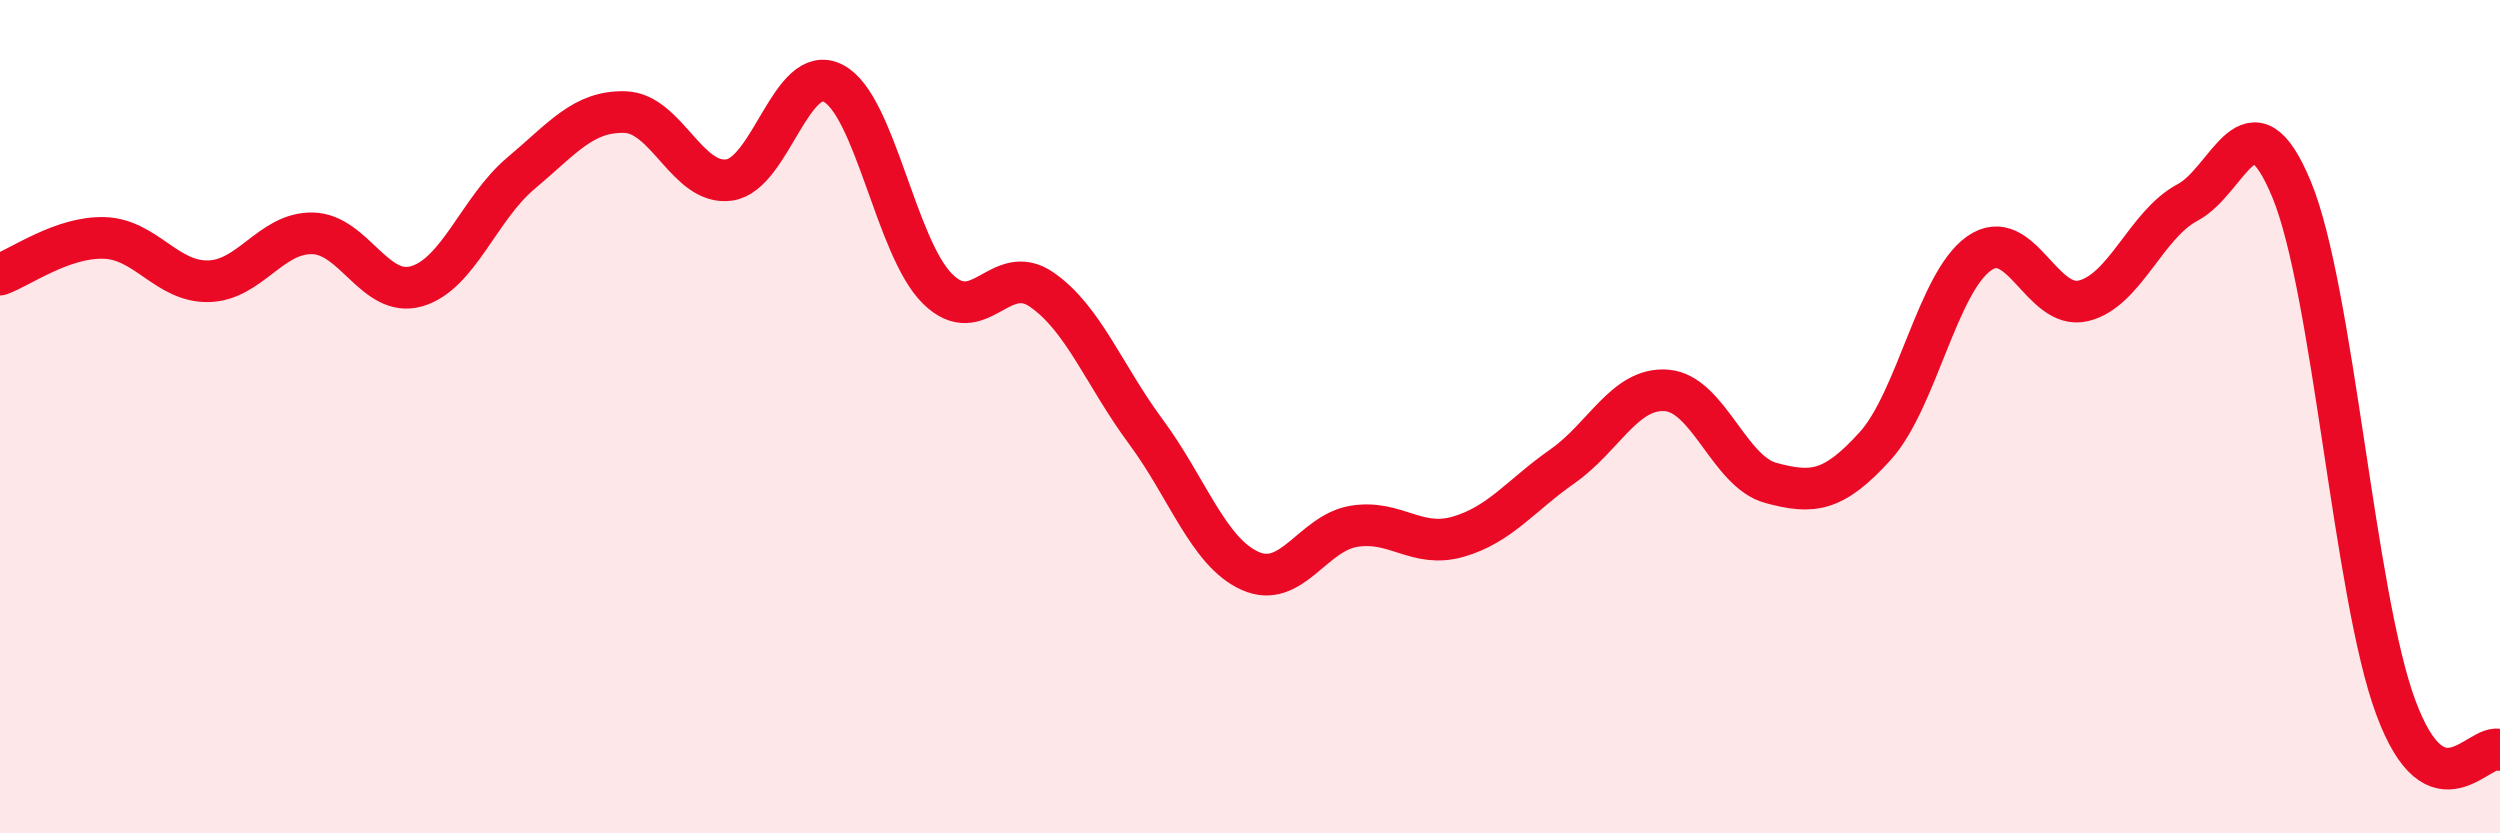
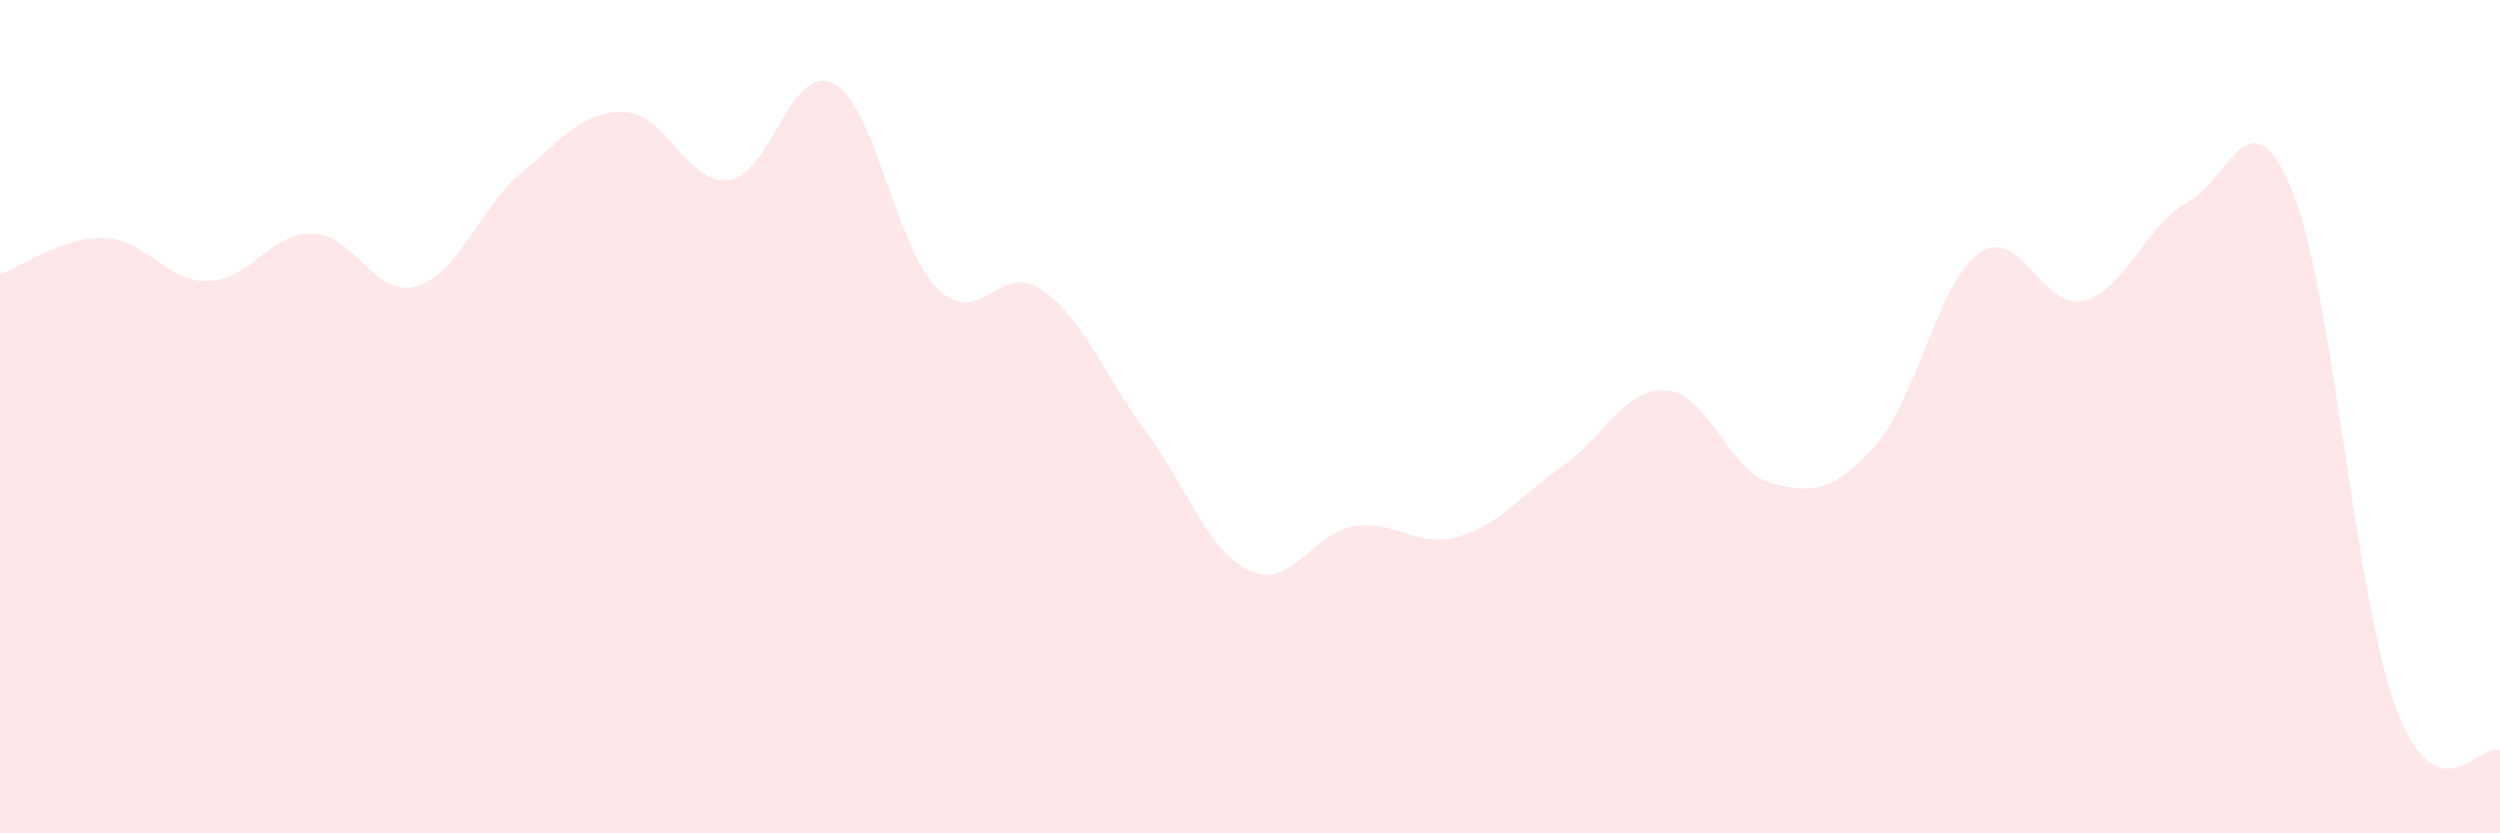
<svg xmlns="http://www.w3.org/2000/svg" width="60" height="20" viewBox="0 0 60 20">
  <path d="M 0,6.59 C 0.5,6.41 1.5,5.68 2.5,5.71 C 3.5,5.74 4,6.77 5,6.75 C 6,6.73 6.5,5.58 7.5,5.6 C 8.5,5.62 9,7.16 10,6.87 C 11,6.58 11.5,5 12.5,4.16 C 13.5,3.32 14,2.66 15,2.69 C 16,2.72 16.5,4.46 17.5,4.32 C 18.5,4.18 19,1.48 20,2 C 21,2.52 21.5,5.94 22.5,6.93 C 23.5,7.92 24,6.26 25,6.95 C 26,7.64 26.5,9.01 27.5,10.36 C 28.5,11.71 29,13.25 30,13.7 C 31,14.15 31.5,12.79 32.5,12.63 C 33.5,12.47 34,13.17 35,12.88 C 36,12.59 36.5,11.89 37.5,11.19 C 38.5,10.49 39,9.29 40,9.37 C 41,9.45 41.5,11.32 42.5,11.59 C 43.5,11.86 44,11.81 45,10.71 C 46,9.61 46.5,6.78 47.5,6.08 C 48.5,5.38 49,7.46 50,7.22 C 51,6.98 51.5,5.39 52.5,4.86 C 53.5,4.33 54,2.13 55,4.55 C 56,6.97 56.5,14.29 57.5,16.98 C 58.5,19.67 59.5,17.8 60,18L60 20L0 20Z" fill="#EB0A25" opacity="0.1" stroke-linecap="round" stroke-linejoin="round" />
-   <path d="M 0,6.59 C 0.5,6.41 1.5,5.68 2.5,5.71 C 3.5,5.74 4,6.77 5,6.75 C 6,6.73 6.5,5.58 7.5,5.6 C 8.5,5.62 9,7.16 10,6.87 C 11,6.58 11.5,5 12.5,4.16 C 13.5,3.32 14,2.66 15,2.69 C 16,2.72 16.5,4.46 17.5,4.32 C 18.5,4.18 19,1.48 20,2 C 21,2.52 21.5,5.94 22.5,6.93 C 23.5,7.92 24,6.26 25,6.95 C 26,7.64 26.5,9.01 27.5,10.36 C 28.5,11.71 29,13.25 30,13.7 C 31,14.15 31.5,12.79 32.5,12.63 C 33.5,12.47 34,13.17 35,12.88 C 36,12.59 36.5,11.89 37.5,11.19 C 38.5,10.49 39,9.29 40,9.37 C 41,9.45 41.5,11.32 42.5,11.59 C 43.5,11.86 44,11.81 45,10.71 C 46,9.61 46.5,6.78 47.5,6.08 C 48.5,5.38 49,7.46 50,7.22 C 51,6.98 51.5,5.39 52.5,4.86 C 53.5,4.33 54,2.13 55,4.55 C 56,6.97 56.5,14.29 57.5,16.98 C 58.5,19.67 59.5,17.8 60,18" stroke="#EB0A25" stroke-width="1" fill="none" stroke-linecap="round" stroke-linejoin="round" />
</svg>